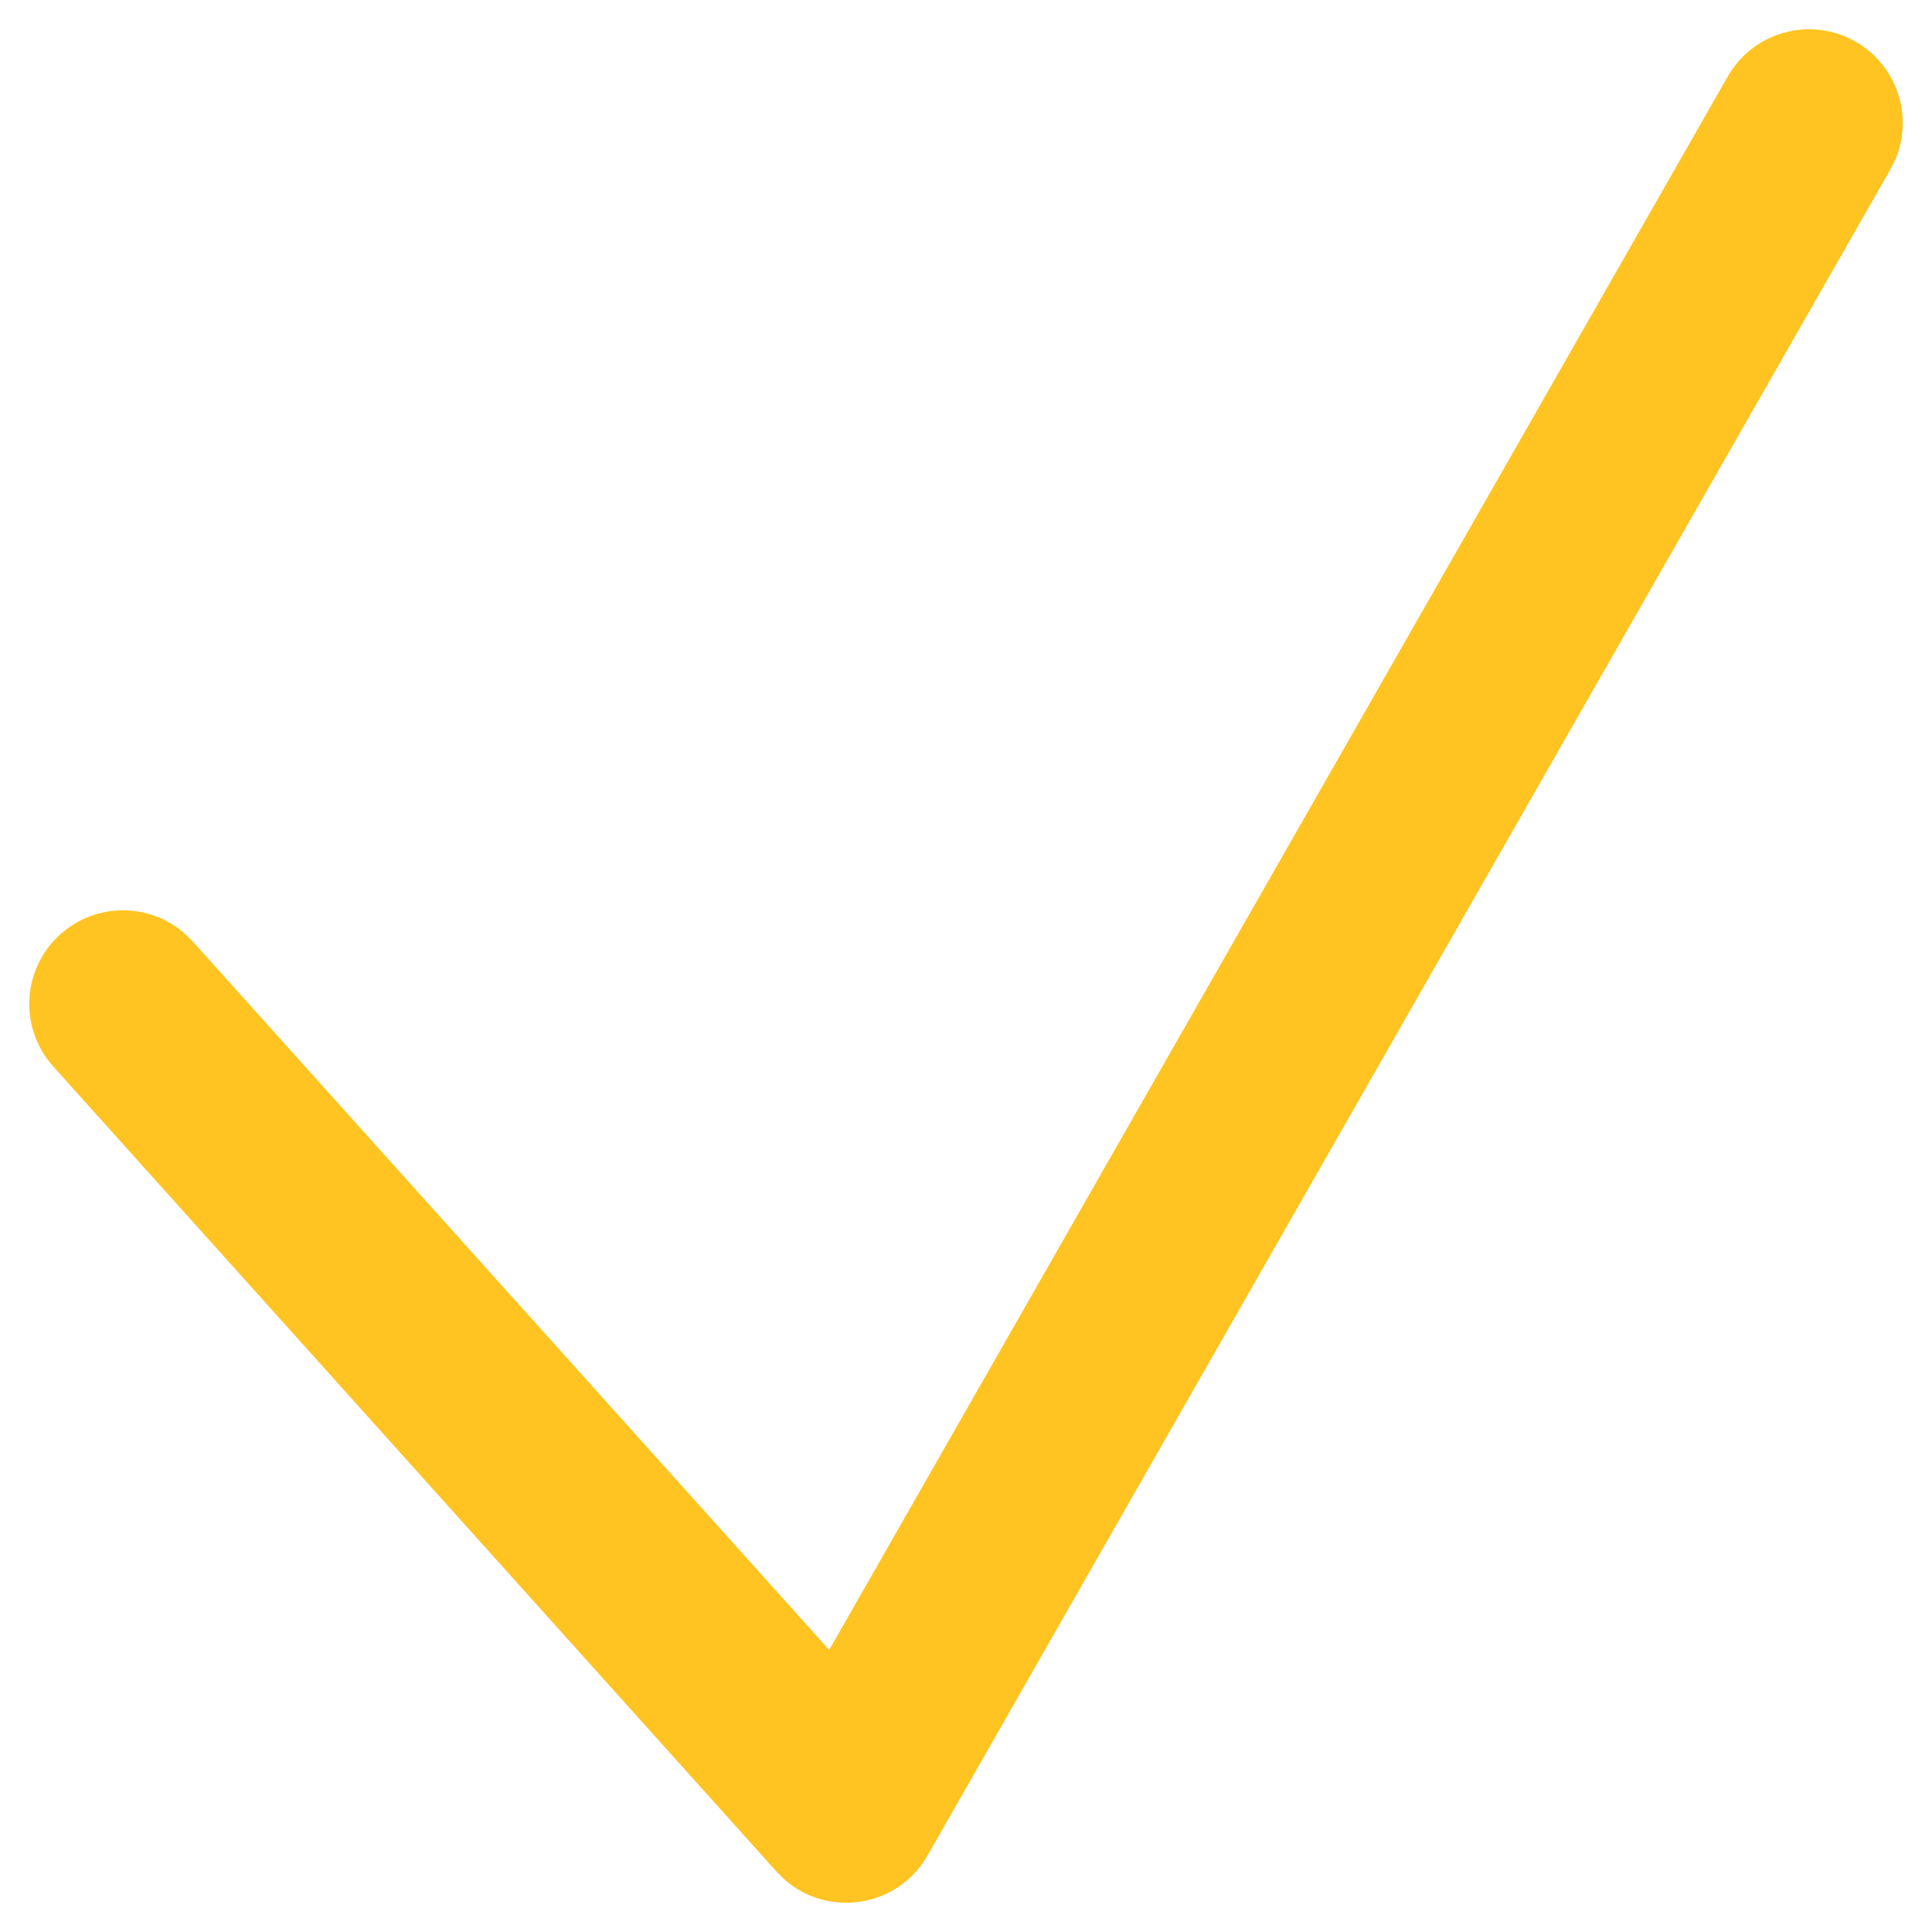
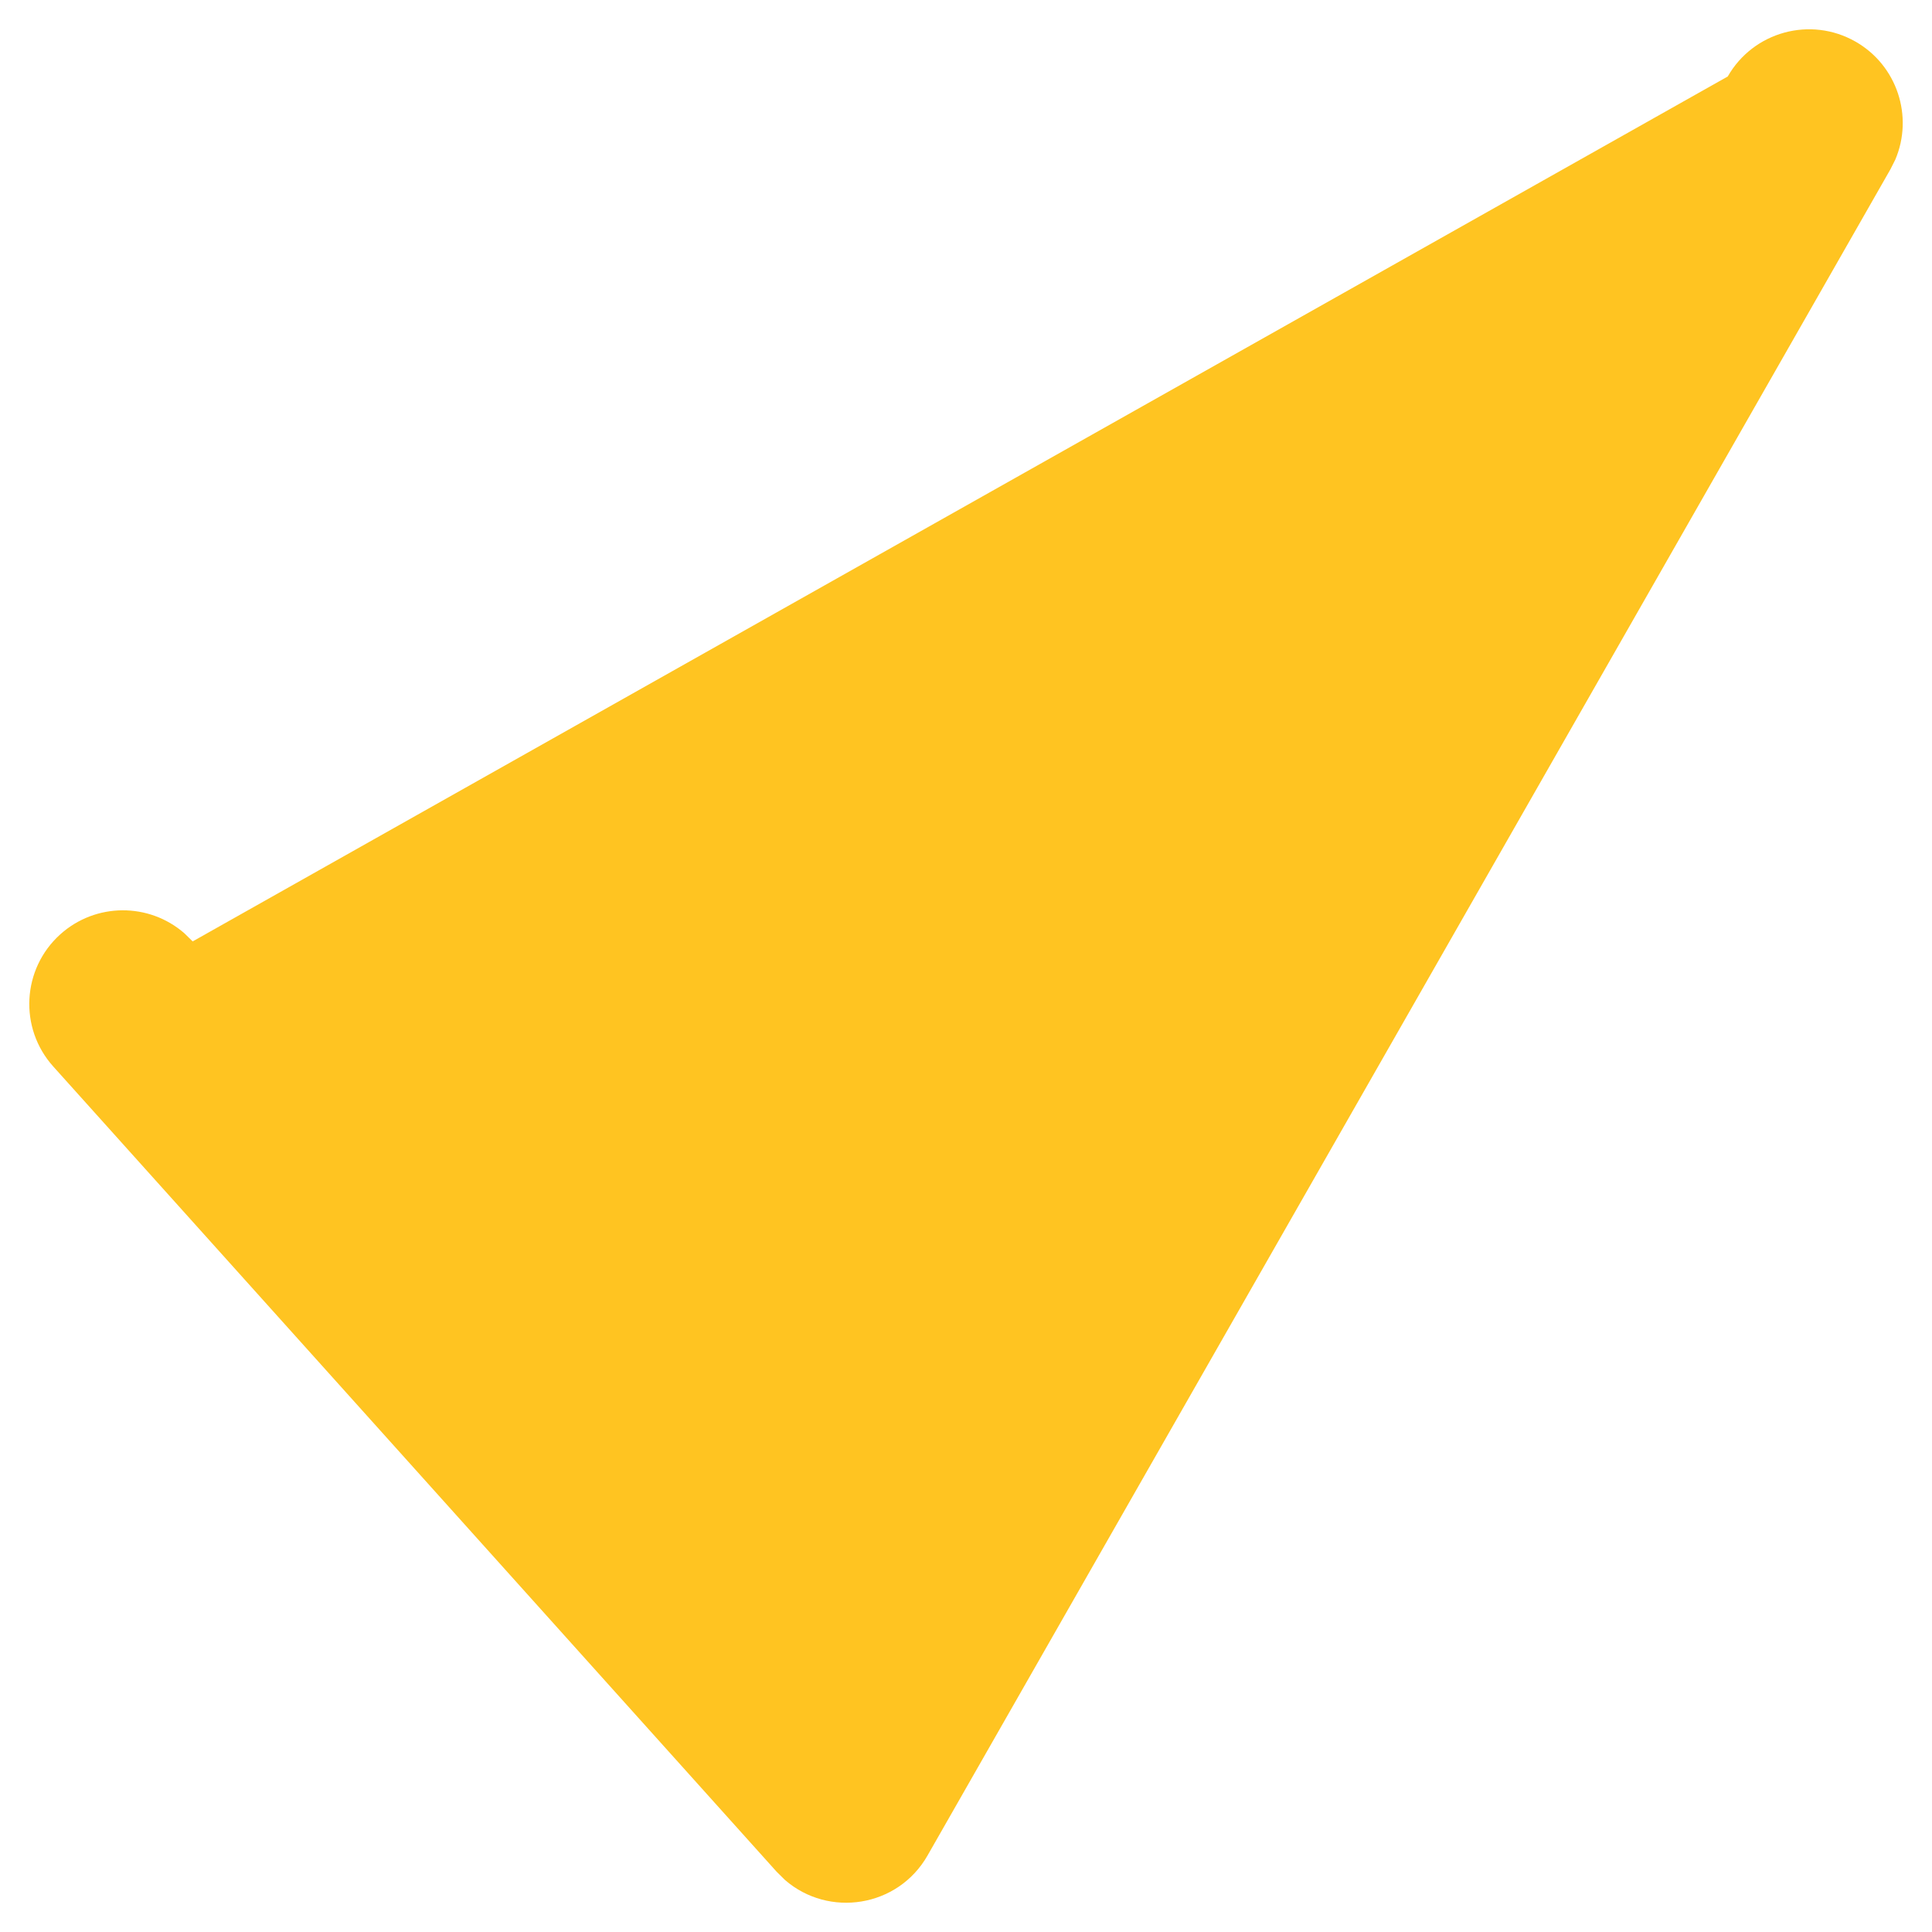
<svg xmlns="http://www.w3.org/2000/svg" width="22px" height="22px" viewBox="0 0 22 22" version="1.1">
  <title>Spec Icon</title>
  <g id="C5-redesign" stroke="none" stroke-width="1" fill="none" fill-rule="evenodd">
    <g id="1p-redesign---desktop" transform="translate(-751, -785)" fill="#FFC421" fill-rule="nonzero">
      <g id="Internet" transform="translate(156, 584)">
        <g id="All-internet" transform="translate(574, 100)">
          <g id="Spec-Icon" transform="translate(20, 100)">
-             <path d="M20.674,1.871 C20.966,1.36 21.617,1.182 22.129,1.474 C22.604,1.745 22.791,2.326 22.582,2.818 L22.526,2.929 L11.562,22.129 C11.224,22.721 10.436,22.84 9.938,22.407 L9.843,22.313 L1.607,13.145 C1.213,12.707 1.249,12.033 1.687,11.639 C2.092,11.276 2.697,11.278 3.098,11.626 L3.194,11.72 L10.442,19.788 L20.674,1.871 Z" id="Path-34" />
+             <path d="M20.674,1.871 C20.966,1.36 21.617,1.182 22.129,1.474 C22.604,1.745 22.791,2.326 22.582,2.818 L22.526,2.929 L11.562,22.129 C11.224,22.721 10.436,22.84 9.938,22.407 L9.843,22.313 L1.607,13.145 C1.213,12.707 1.249,12.033 1.687,11.639 C2.092,11.276 2.697,11.278 3.098,11.626 L3.194,11.72 L20.674,1.871 Z" id="Path-34" />
          </g>
        </g>
      </g>
    </g>
  </g>
</svg>